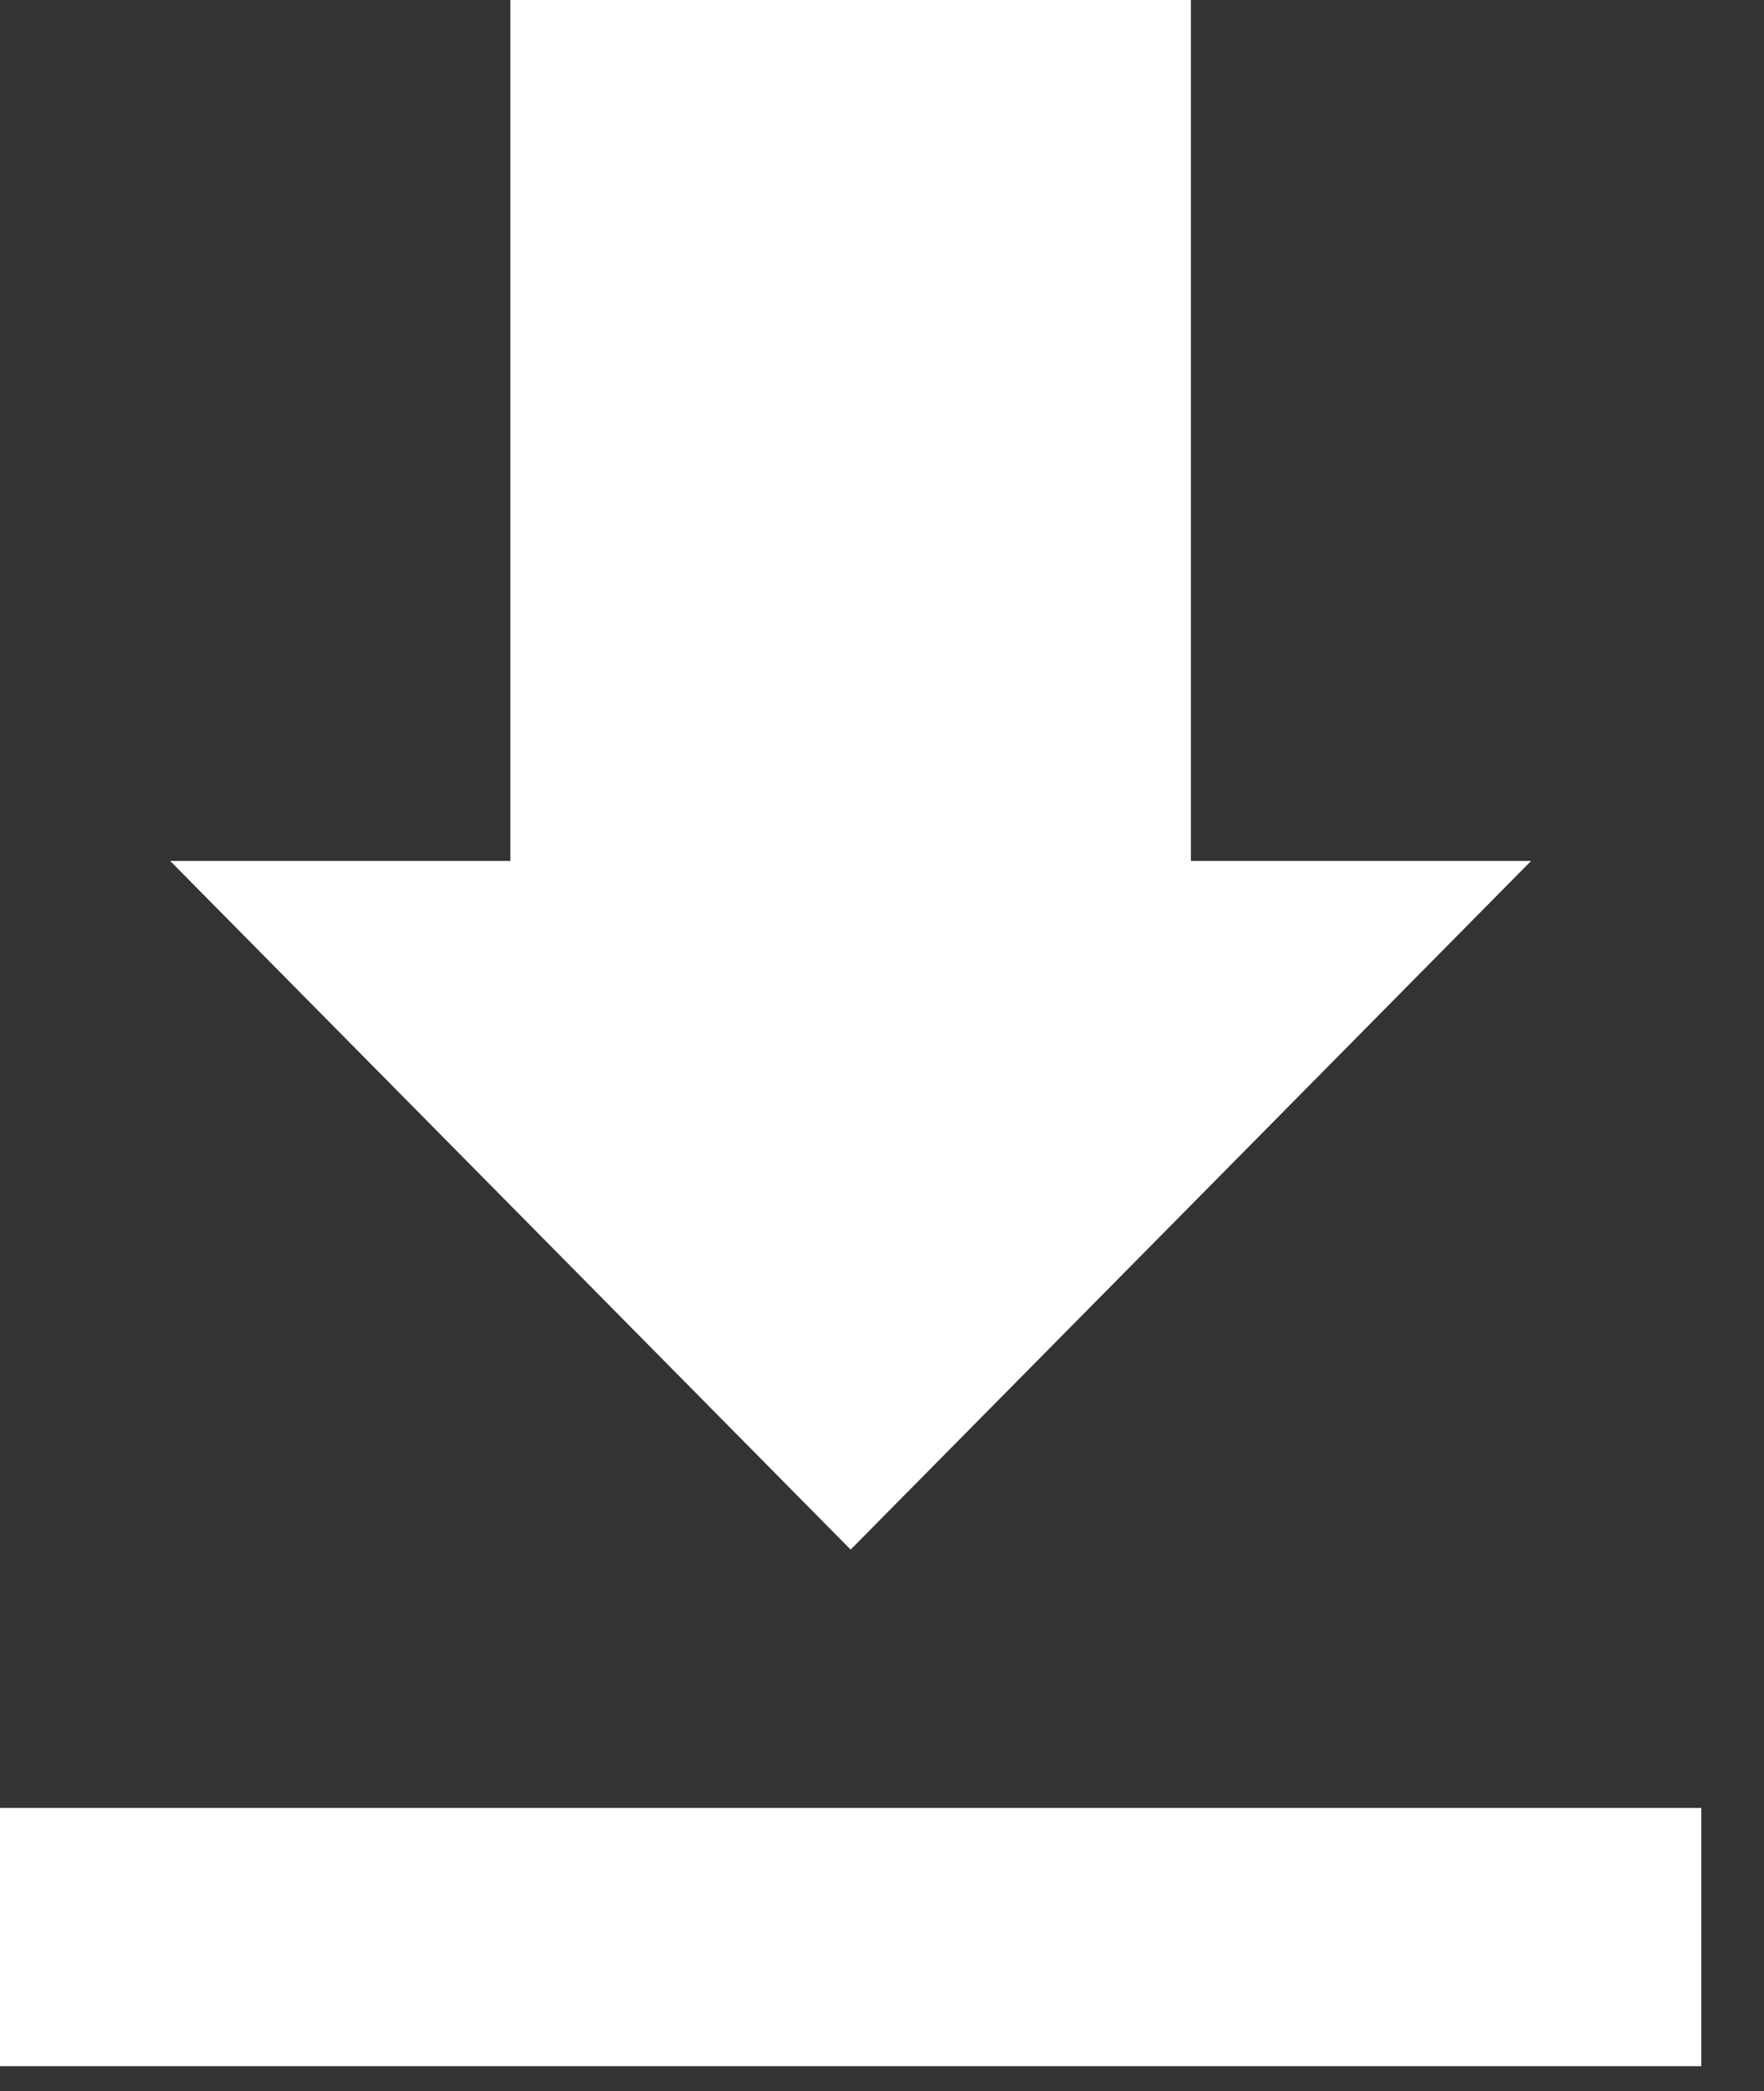
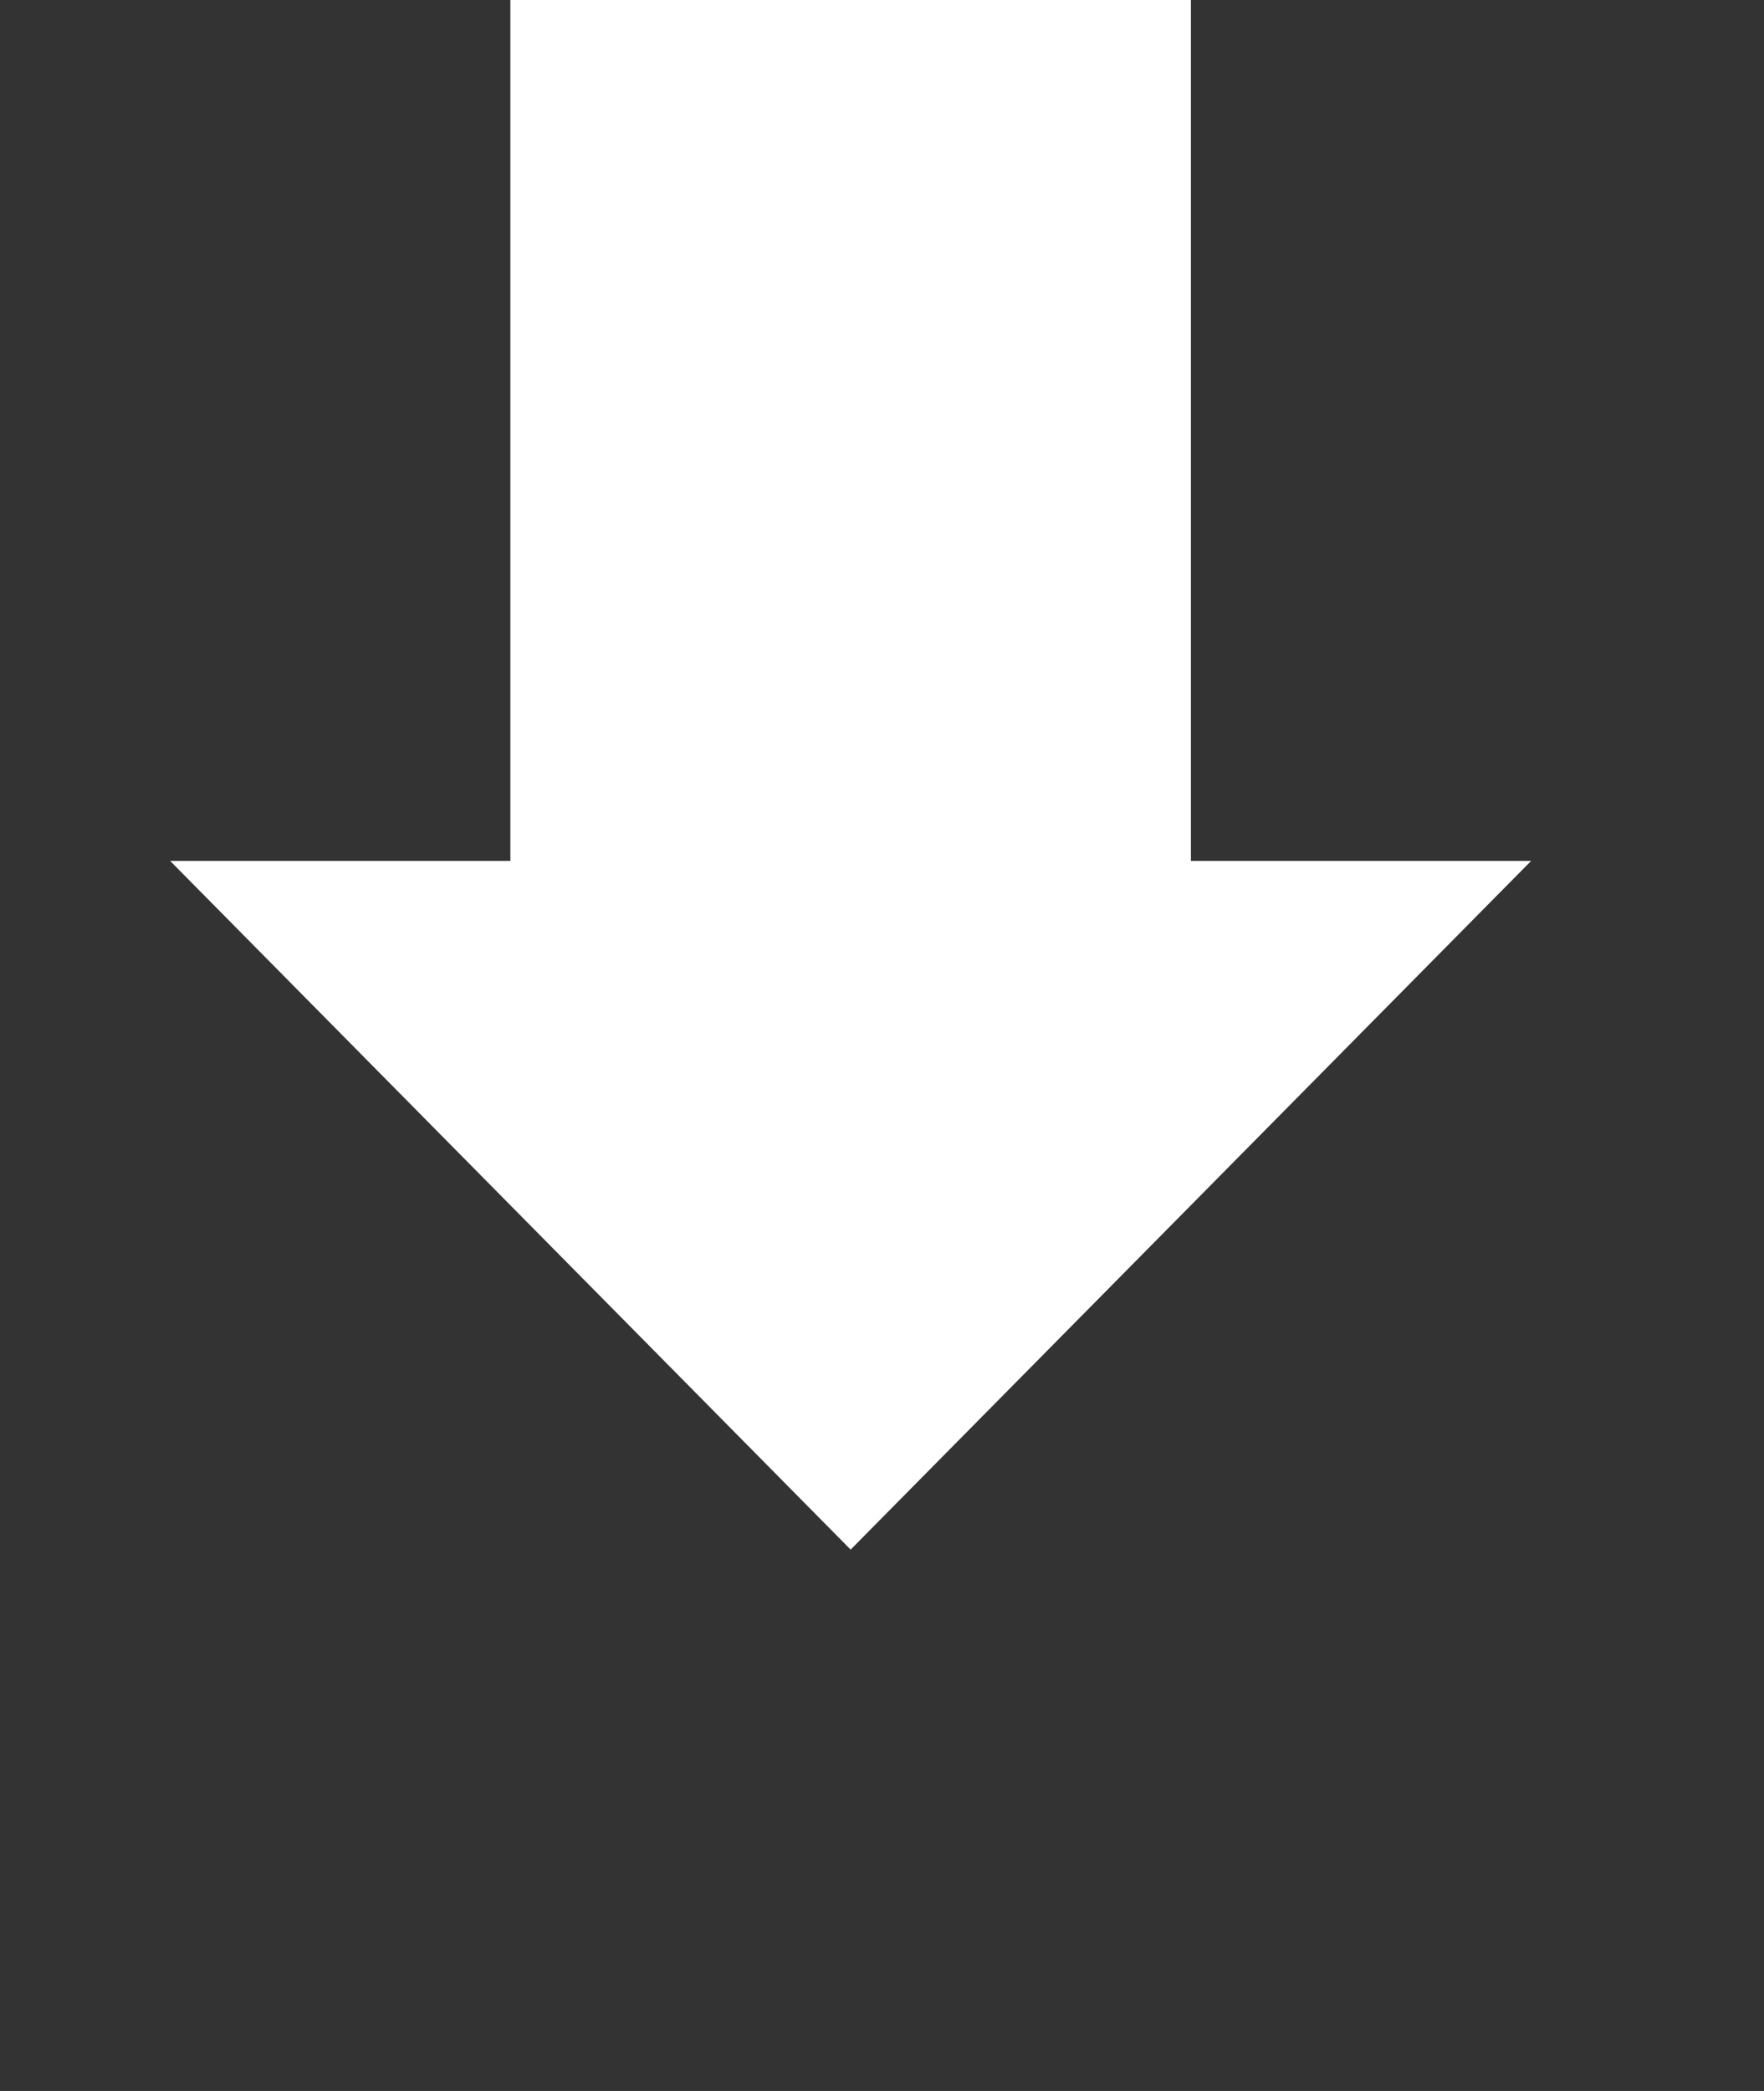
<svg xmlns="http://www.w3.org/2000/svg" preserveAspectRatio="none" width="100%" height="100%" overflow="visible" style="display: block;" viewBox="0 0 27 32" fill="none">
  <rect x="0" y="0" width="27" height="32" fill="#333333" stroke="none" />
-   <path id="Vector" d="M23.436 13.175H18.228V0H7.812V13.175H2.604L13.02 23.715L23.436 13.175ZM0 27.668V31.62H26.04V27.668H0Z" fill="white" />
+   <path id="Vector" d="M23.436 13.175H18.228V0H7.812V13.175H2.604L13.02 23.715L23.436 13.175ZM0 27.668H26.04V27.668H0Z" fill="white" />
</svg>